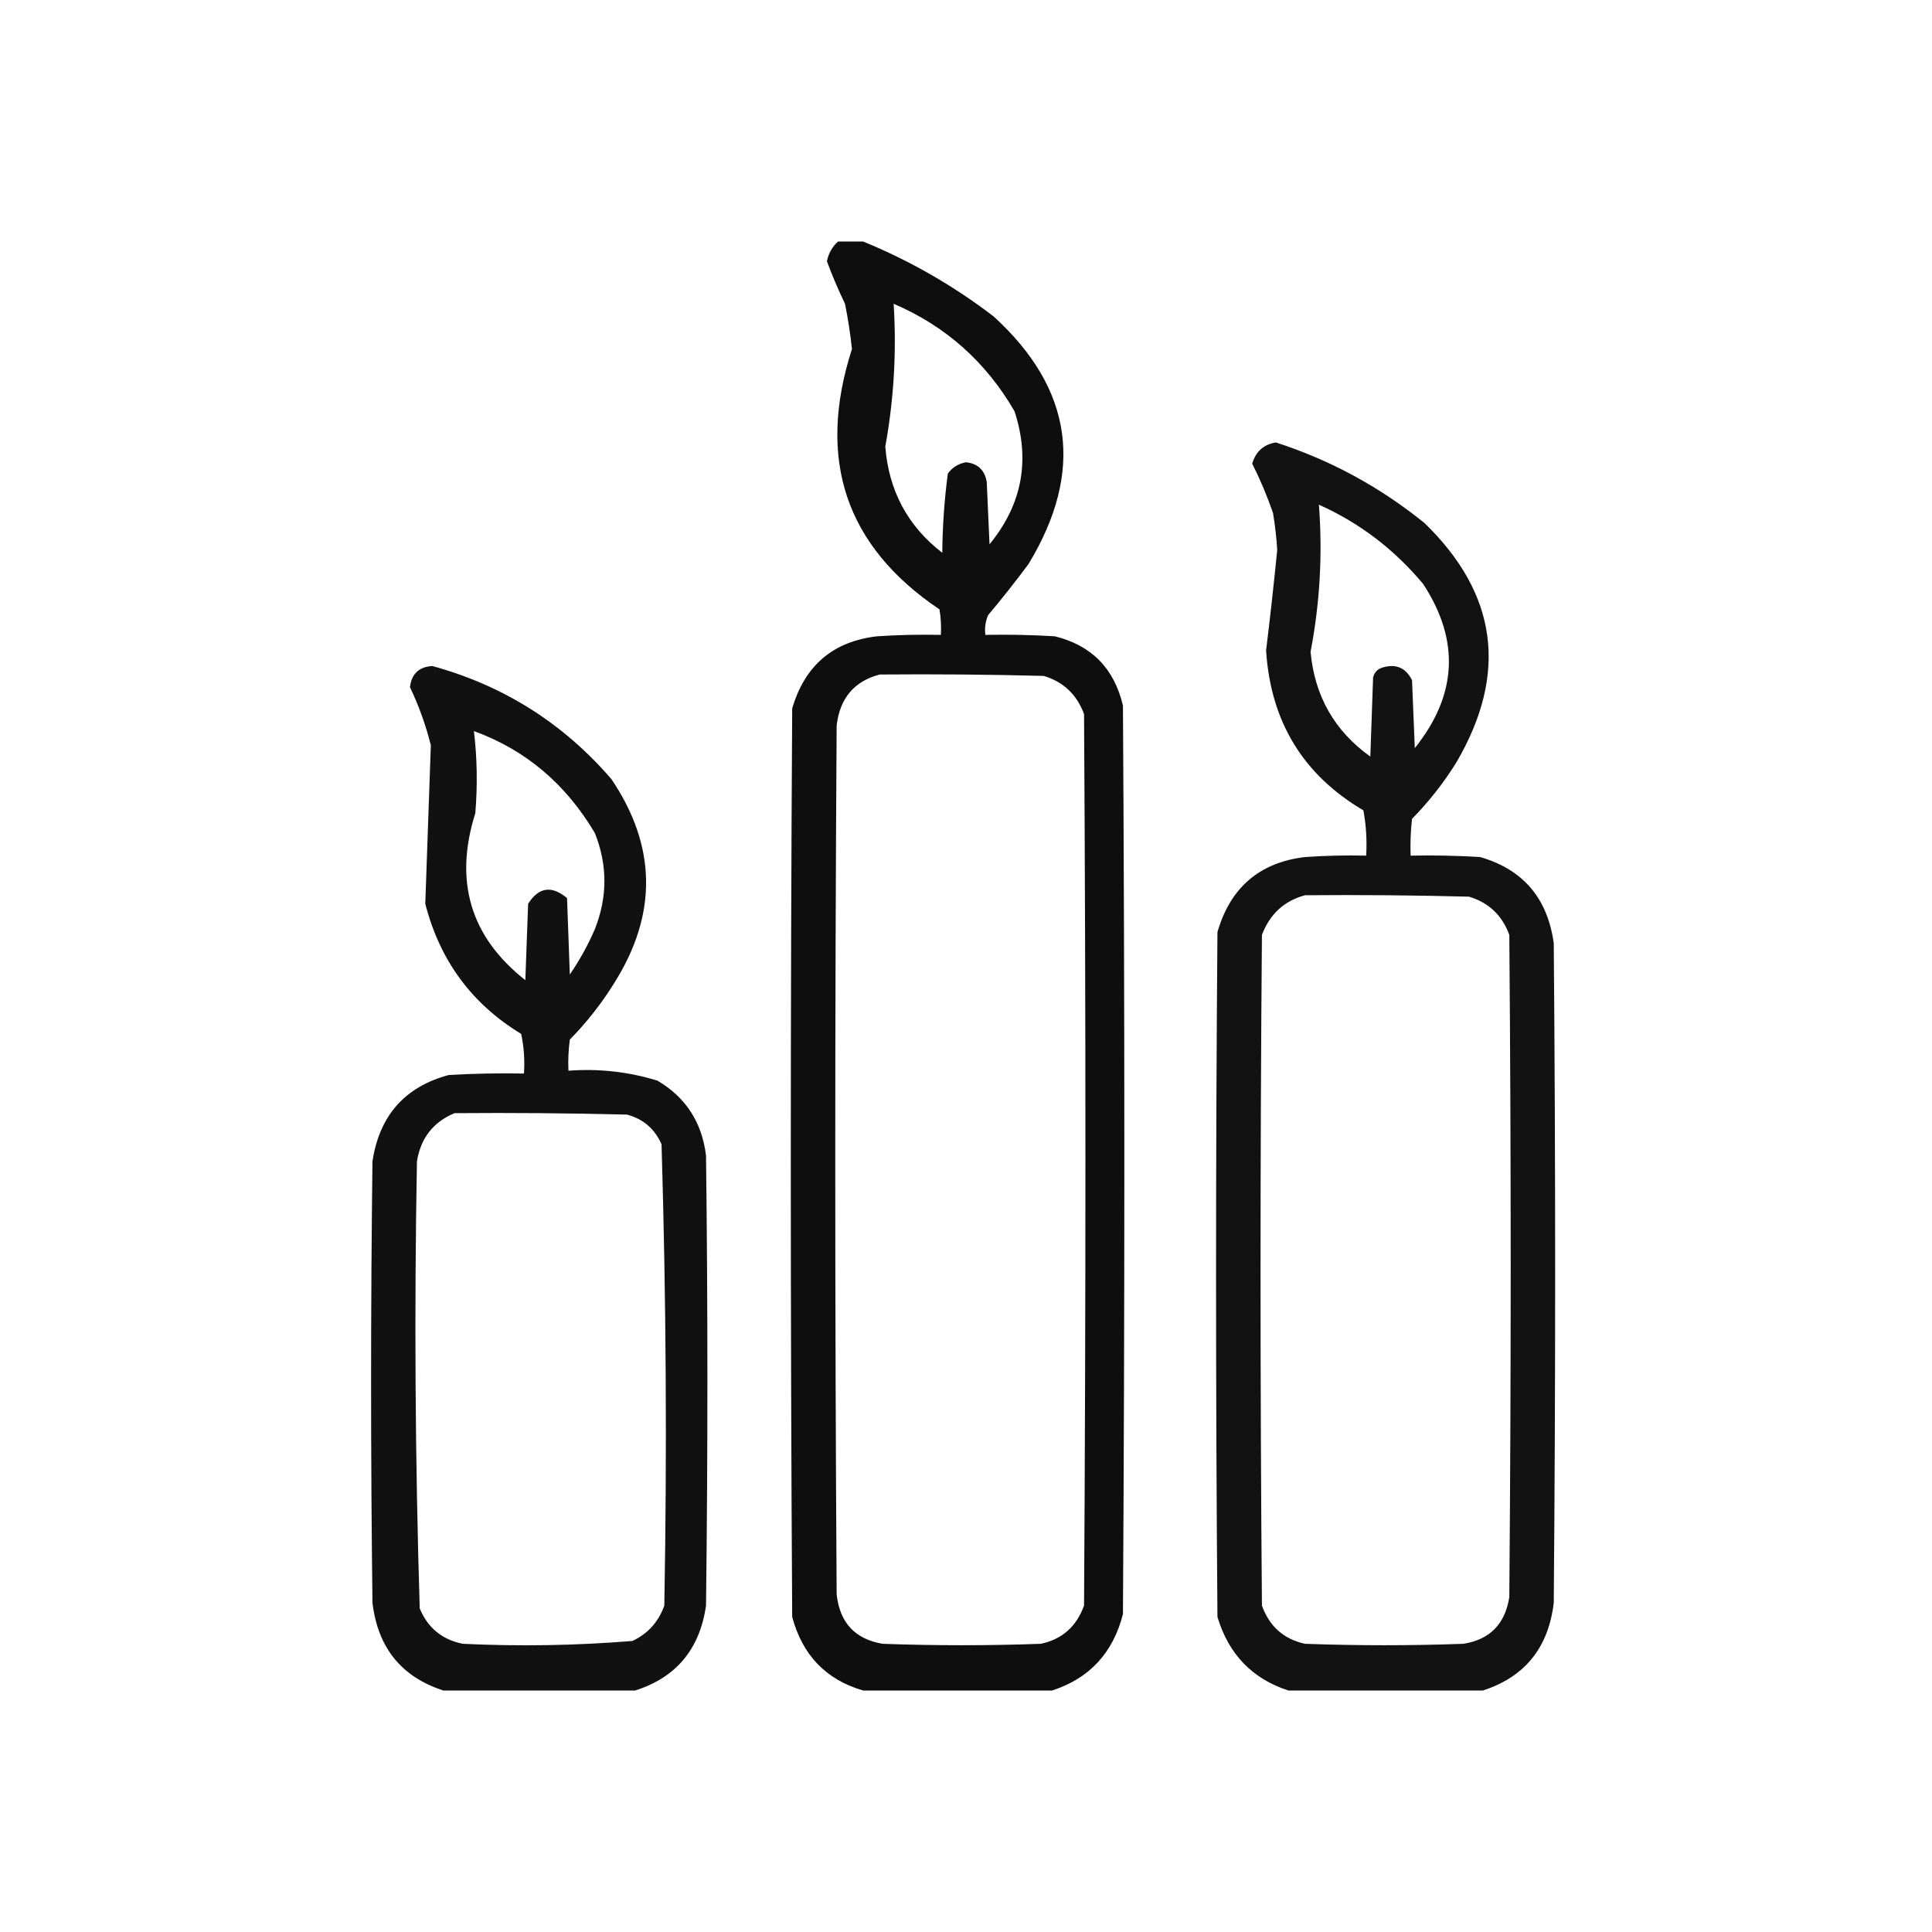
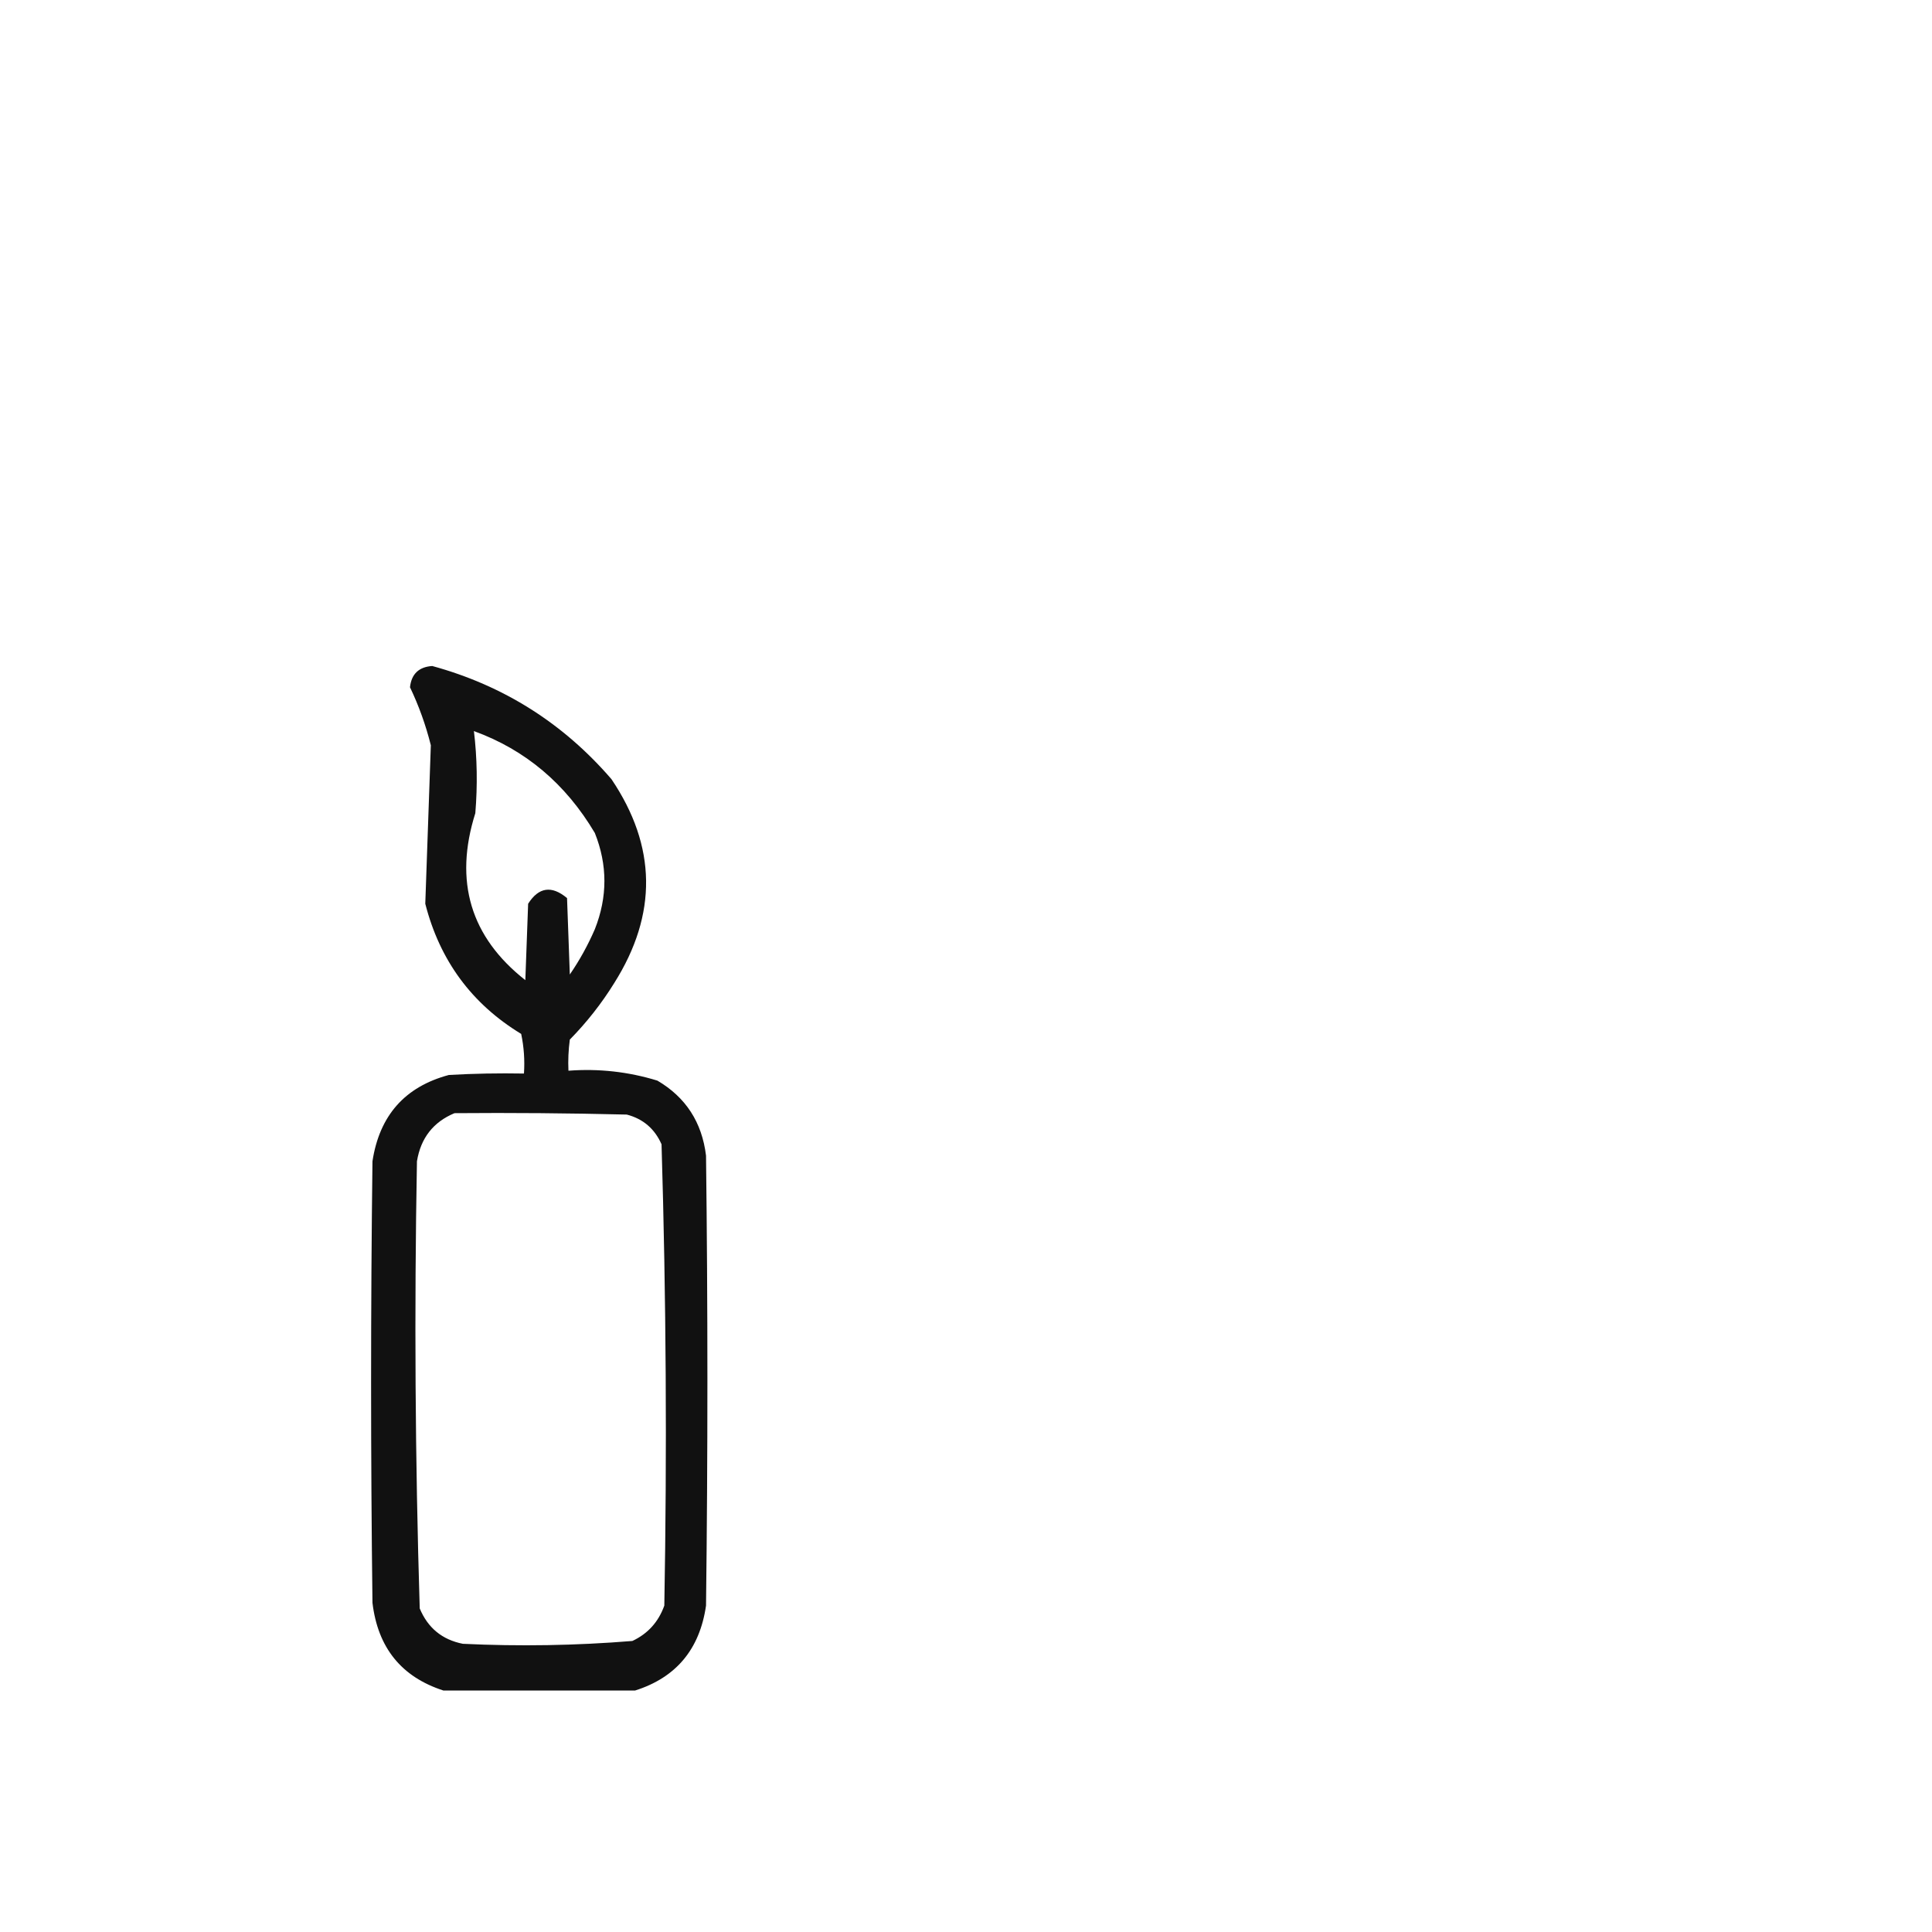
<svg xmlns="http://www.w3.org/2000/svg" width="80" height="80" viewBox="0 0 80 80" fill="none">
-   <path opacity="0.944" fill-rule="evenodd" clip-rule="evenodd" d="M34.702 10C35.047 10 35.392 10 35.738 10C37.672 10.79 39.475 11.825 41.147 13.105C44.433 16.105 44.913 19.523 42.586 23.359C42.051 24.079 41.495 24.783 40.917 25.469C40.805 25.732 40.766 26.005 40.802 26.289C41.762 26.27 42.721 26.289 43.679 26.348C45.198 26.722 46.138 27.679 46.499 29.219C46.576 41.758 46.576 54.297 46.499 66.836C46.087 68.446 45.109 69.501 43.564 70C40.955 70 38.346 70 35.738 70C34.205 69.553 33.227 68.537 32.803 66.953C32.726 54.414 32.726 41.875 32.803 29.336C33.324 27.556 34.494 26.56 36.313 26.348C37.195 26.289 38.077 26.27 38.96 26.289C38.979 25.935 38.96 25.584 38.903 25.234C35.016 22.619 33.807 19.026 35.277 14.453C35.211 13.823 35.115 13.198 34.989 12.578C34.712 12.003 34.462 11.417 34.241 10.82C34.307 10.491 34.461 10.217 34.702 10ZM37.004 12.578C39.157 13.502 40.826 14.986 42.01 17.031C42.67 19.054 42.325 20.89 40.974 22.539C40.936 21.68 40.898 20.82 40.859 19.961C40.778 19.468 40.49 19.194 39.996 19.141C39.682 19.2 39.432 19.357 39.248 19.609C39.104 20.694 39.027 21.788 39.018 22.891C37.588 21.786 36.802 20.321 36.658 18.496C37.014 16.534 37.129 14.562 37.004 12.578ZM36.428 27.93C38.692 27.91 40.956 27.93 43.219 27.988C44.036 28.234 44.592 28.762 44.888 29.57C44.964 41.875 44.964 54.18 44.888 66.484C44.576 67.348 43.982 67.876 43.104 68.066C40.917 68.145 38.73 68.145 36.543 68.066C35.402 67.871 34.769 67.188 34.644 66.016C34.567 54.023 34.567 42.031 34.644 30.039C34.777 28.91 35.371 28.206 36.428 27.93Z" fill="black" />
-   <path opacity="0.928" fill-rule="evenodd" clip-rule="evenodd" d="M61.404 70C58.718 70 56.032 70 53.347 70C51.853 69.514 50.874 68.498 50.412 66.953C50.335 57.5 50.335 48.047 50.412 38.594C50.947 36.748 52.155 35.713 54.038 35.488C54.881 35.43 55.725 35.41 56.57 35.43C56.607 34.8 56.569 34.175 56.455 33.555C53.956 32.083 52.613 29.876 52.426 26.934C52.596 25.549 52.749 24.163 52.887 22.773C52.856 22.262 52.798 21.755 52.714 21.25C52.472 20.542 52.184 19.859 51.851 19.199C51.998 18.697 52.324 18.404 52.829 18.32C55.089 19.05 57.141 20.164 58.987 21.66C62.011 24.592 62.452 27.892 60.31 31.562C59.784 32.411 59.17 33.193 58.469 33.906C58.411 34.413 58.392 34.92 58.411 35.43C59.371 35.41 60.33 35.43 61.288 35.488C63.066 36.001 64.083 37.192 64.338 39.062C64.415 48.164 64.415 57.266 64.338 66.367C64.118 68.227 63.14 69.438 61.404 70ZM54.613 20.898C56.293 21.651 57.732 22.745 58.929 24.18C60.458 26.516 60.343 28.781 58.584 30.977C58.545 30.039 58.507 29.102 58.469 28.164C58.212 27.653 57.81 27.477 57.26 27.637C57.049 27.695 56.915 27.832 56.857 28.047C56.819 29.141 56.781 30.234 56.742 31.328C55.262 30.27 54.437 28.825 54.268 26.992C54.654 24.974 54.77 22.942 54.613 20.898ZM54.038 37.07C56.301 37.051 58.565 37.07 60.828 37.129C61.645 37.375 62.202 37.902 62.497 38.711C62.574 47.852 62.574 56.992 62.497 66.133C62.324 67.246 61.691 67.891 60.598 68.066C58.411 68.145 56.224 68.145 54.038 68.066C53.159 67.876 52.565 67.348 52.254 66.484C52.177 57.227 52.177 47.969 52.254 38.711C52.582 37.849 53.176 37.302 54.038 37.07Z" fill="black" />
  <path opacity="0.931" fill-rule="evenodd" clip-rule="evenodd" d="M26.3 70C23.653 70 21.005 70 18.358 70C16.622 69.438 15.644 68.227 15.423 66.367C15.347 60.273 15.347 54.18 15.423 48.086C15.713 46.189 16.768 44.998 18.588 44.512C19.623 44.453 20.659 44.434 21.696 44.453C21.733 43.901 21.695 43.354 21.581 42.812C19.533 41.568 18.21 39.771 17.61 37.422C17.687 35.234 17.764 33.047 17.84 30.859C17.63 30.023 17.342 29.222 16.977 28.457C17.037 27.908 17.344 27.615 17.898 27.578C20.848 28.385 23.323 29.948 25.321 32.266C27.192 35.044 27.23 37.856 25.436 40.703C24.91 41.552 24.296 42.333 23.595 43.047C23.538 43.475 23.518 43.904 23.538 44.336C24.794 44.241 26.022 44.378 27.221 44.746C28.396 45.436 29.067 46.471 29.235 47.852C29.311 54.062 29.311 60.273 29.235 66.484C28.975 68.291 27.996 69.463 26.3 70ZM19.624 30.273C21.751 31.045 23.42 32.451 24.631 34.492C25.159 35.816 25.159 37.144 24.631 38.477C24.344 39.139 23.999 39.764 23.595 40.352C23.557 39.297 23.518 38.242 23.48 37.188C22.844 36.655 22.306 36.733 21.869 37.422C21.83 38.477 21.792 39.531 21.753 40.586C19.482 38.8 18.791 36.495 19.682 33.672C19.777 32.519 19.758 31.386 19.624 30.273ZM18.819 46.094C21.198 46.074 23.576 46.094 25.954 46.152C26.63 46.329 27.109 46.74 27.393 47.383C27.584 53.743 27.622 60.11 27.508 66.484C27.266 67.161 26.825 67.649 26.185 67.949C23.85 68.139 21.51 68.178 19.164 68.066C18.309 67.896 17.715 67.408 17.38 66.602C17.19 60.435 17.152 54.263 17.265 48.086C17.422 47.125 17.94 46.461 18.819 46.094Z" fill="black" />
</svg>